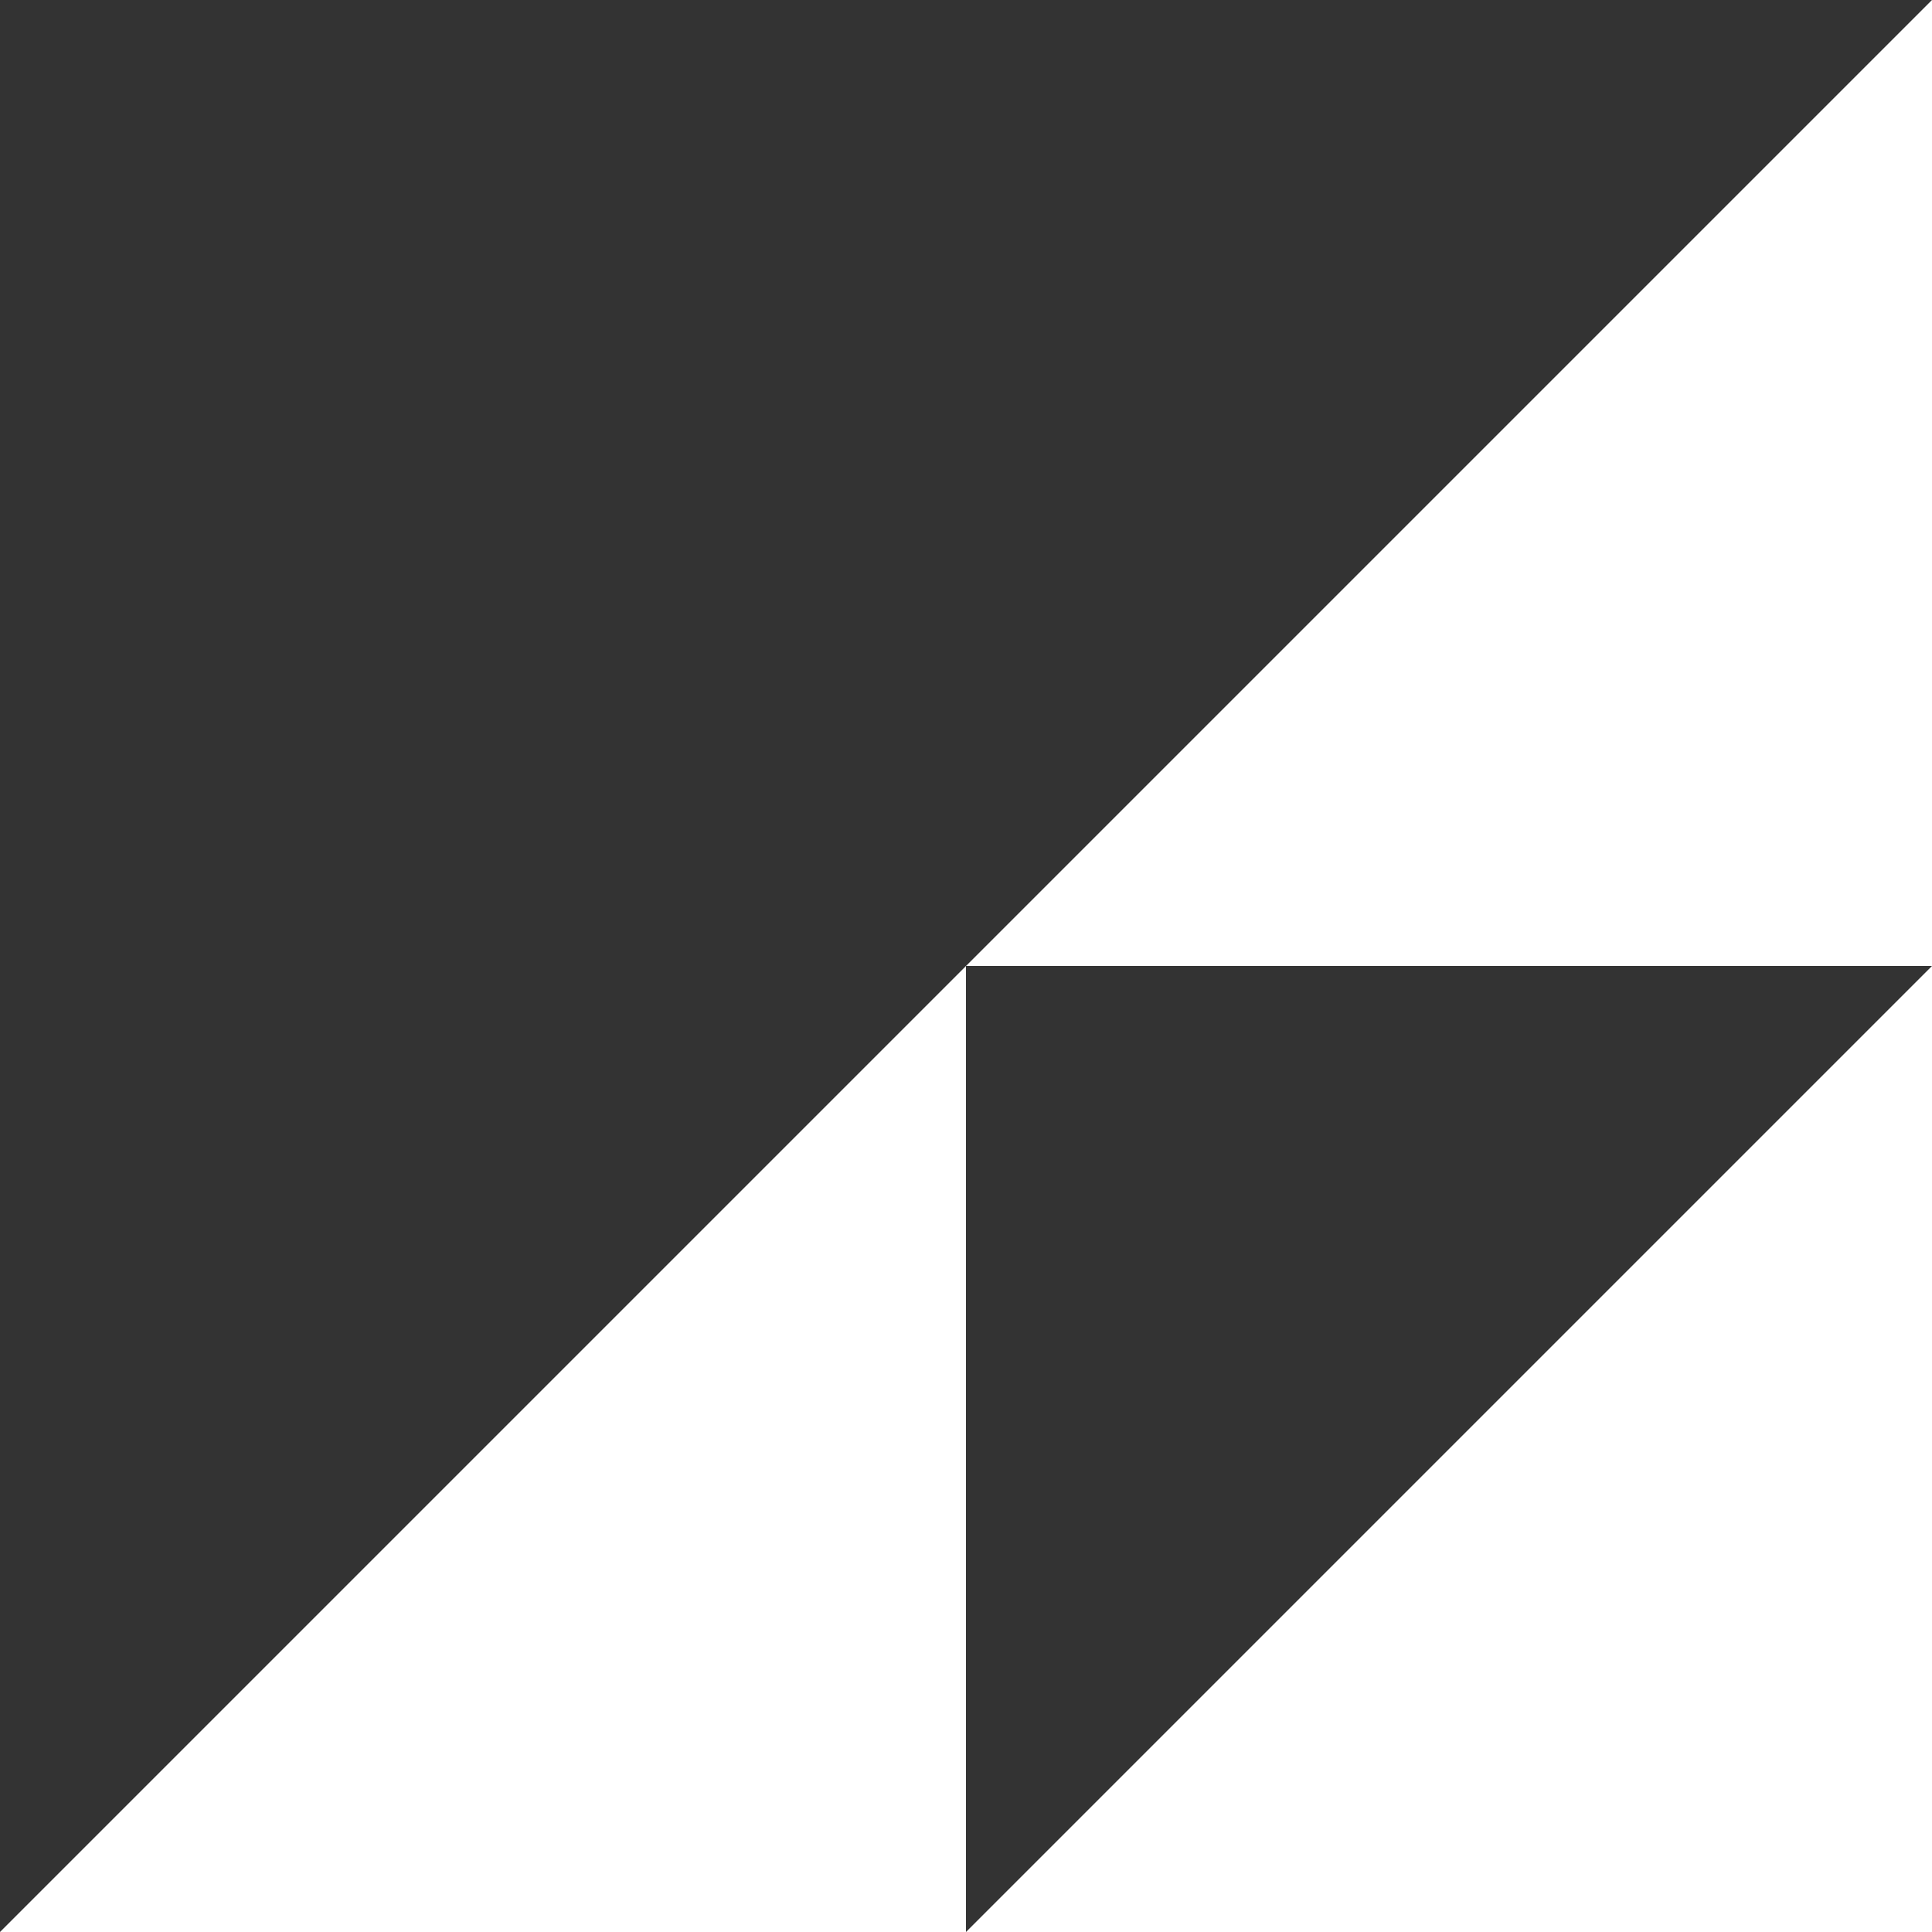
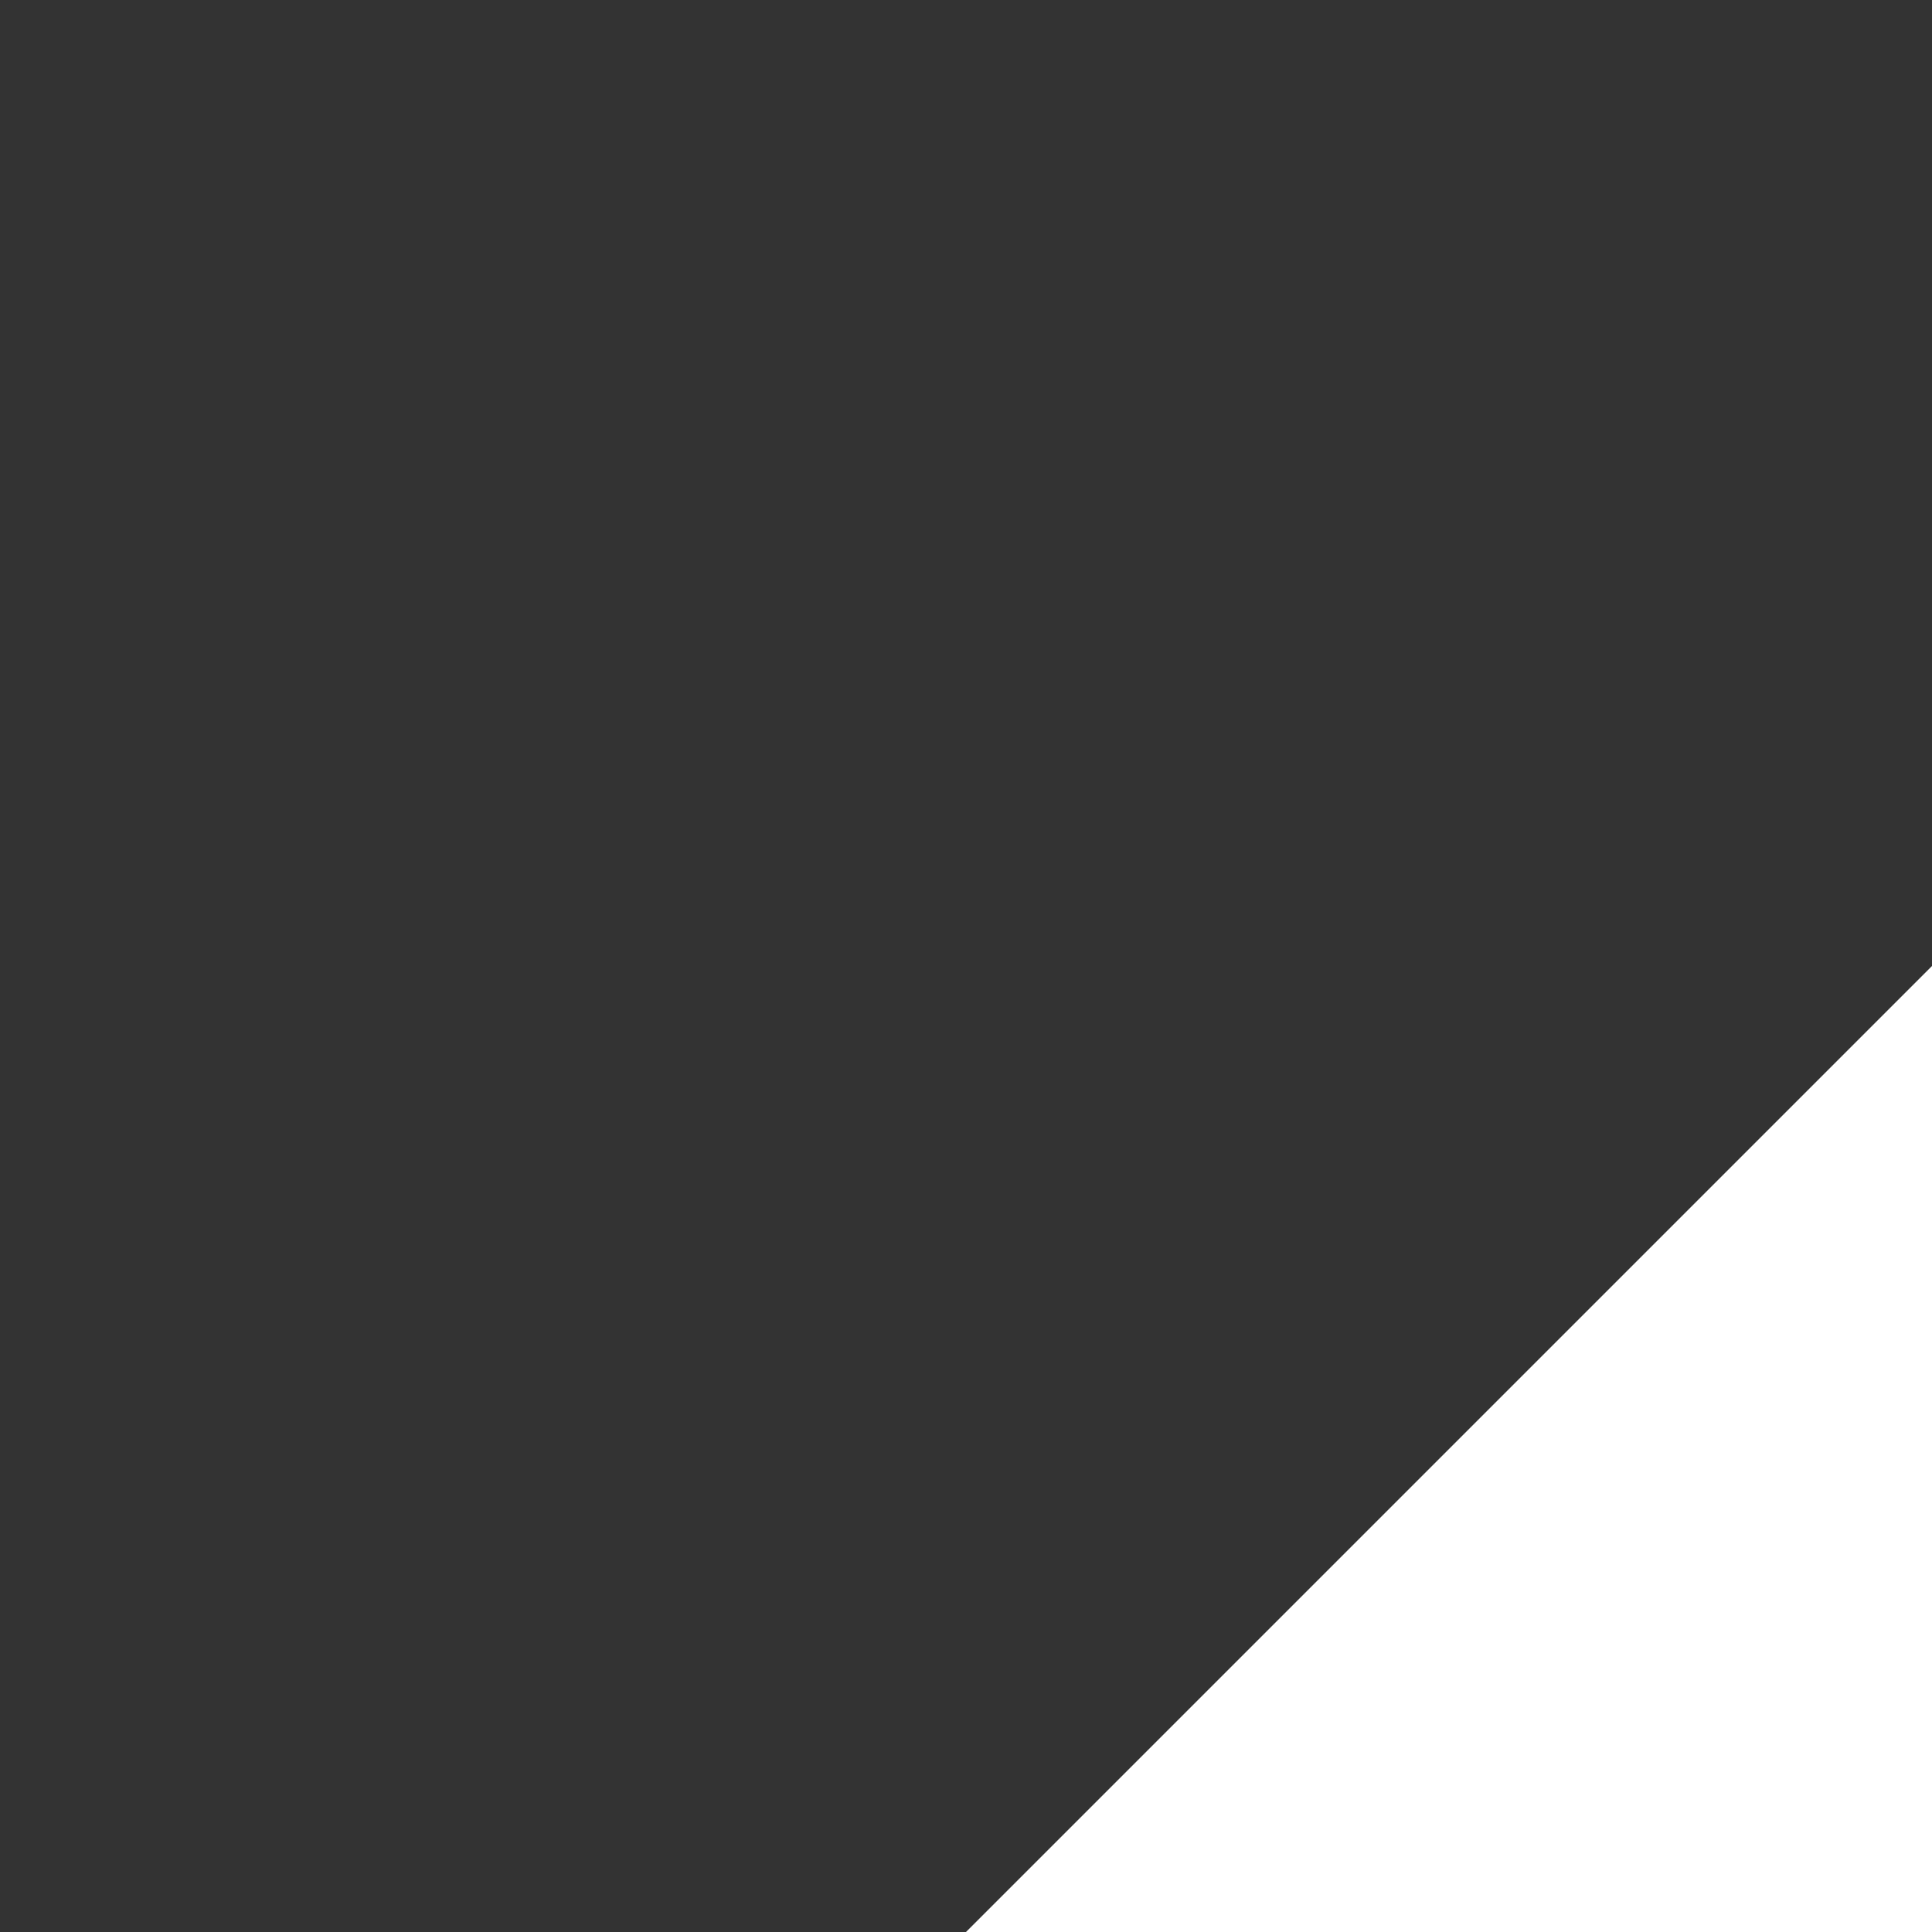
<svg xmlns="http://www.w3.org/2000/svg" width="410.24" height="410.24" viewBox="0 0 410.24 410.24">
  <rect x="0" y="0" width="410.24" height="410.24" fill="#333333" stroke="none" />
  <defs>
    <style>.cls-1{fill:#fff;fill-rule:evenodd}</style>
  </defs>
  <g id="レイヤー_2" data-name="レイヤー 2">
    <g id="deco">
      <g id="deco_kado_whR">
-         <path class="cls-1" d="M410.24.0V205.12H205.12z" />
        <path class="cls-1" d="M410.24 205.12V410.24H205.12z" />
-         <path class="cls-1" d="M205.12 205.12V410.24H0z" />
      </g>
    </g>
  </g>
</svg>